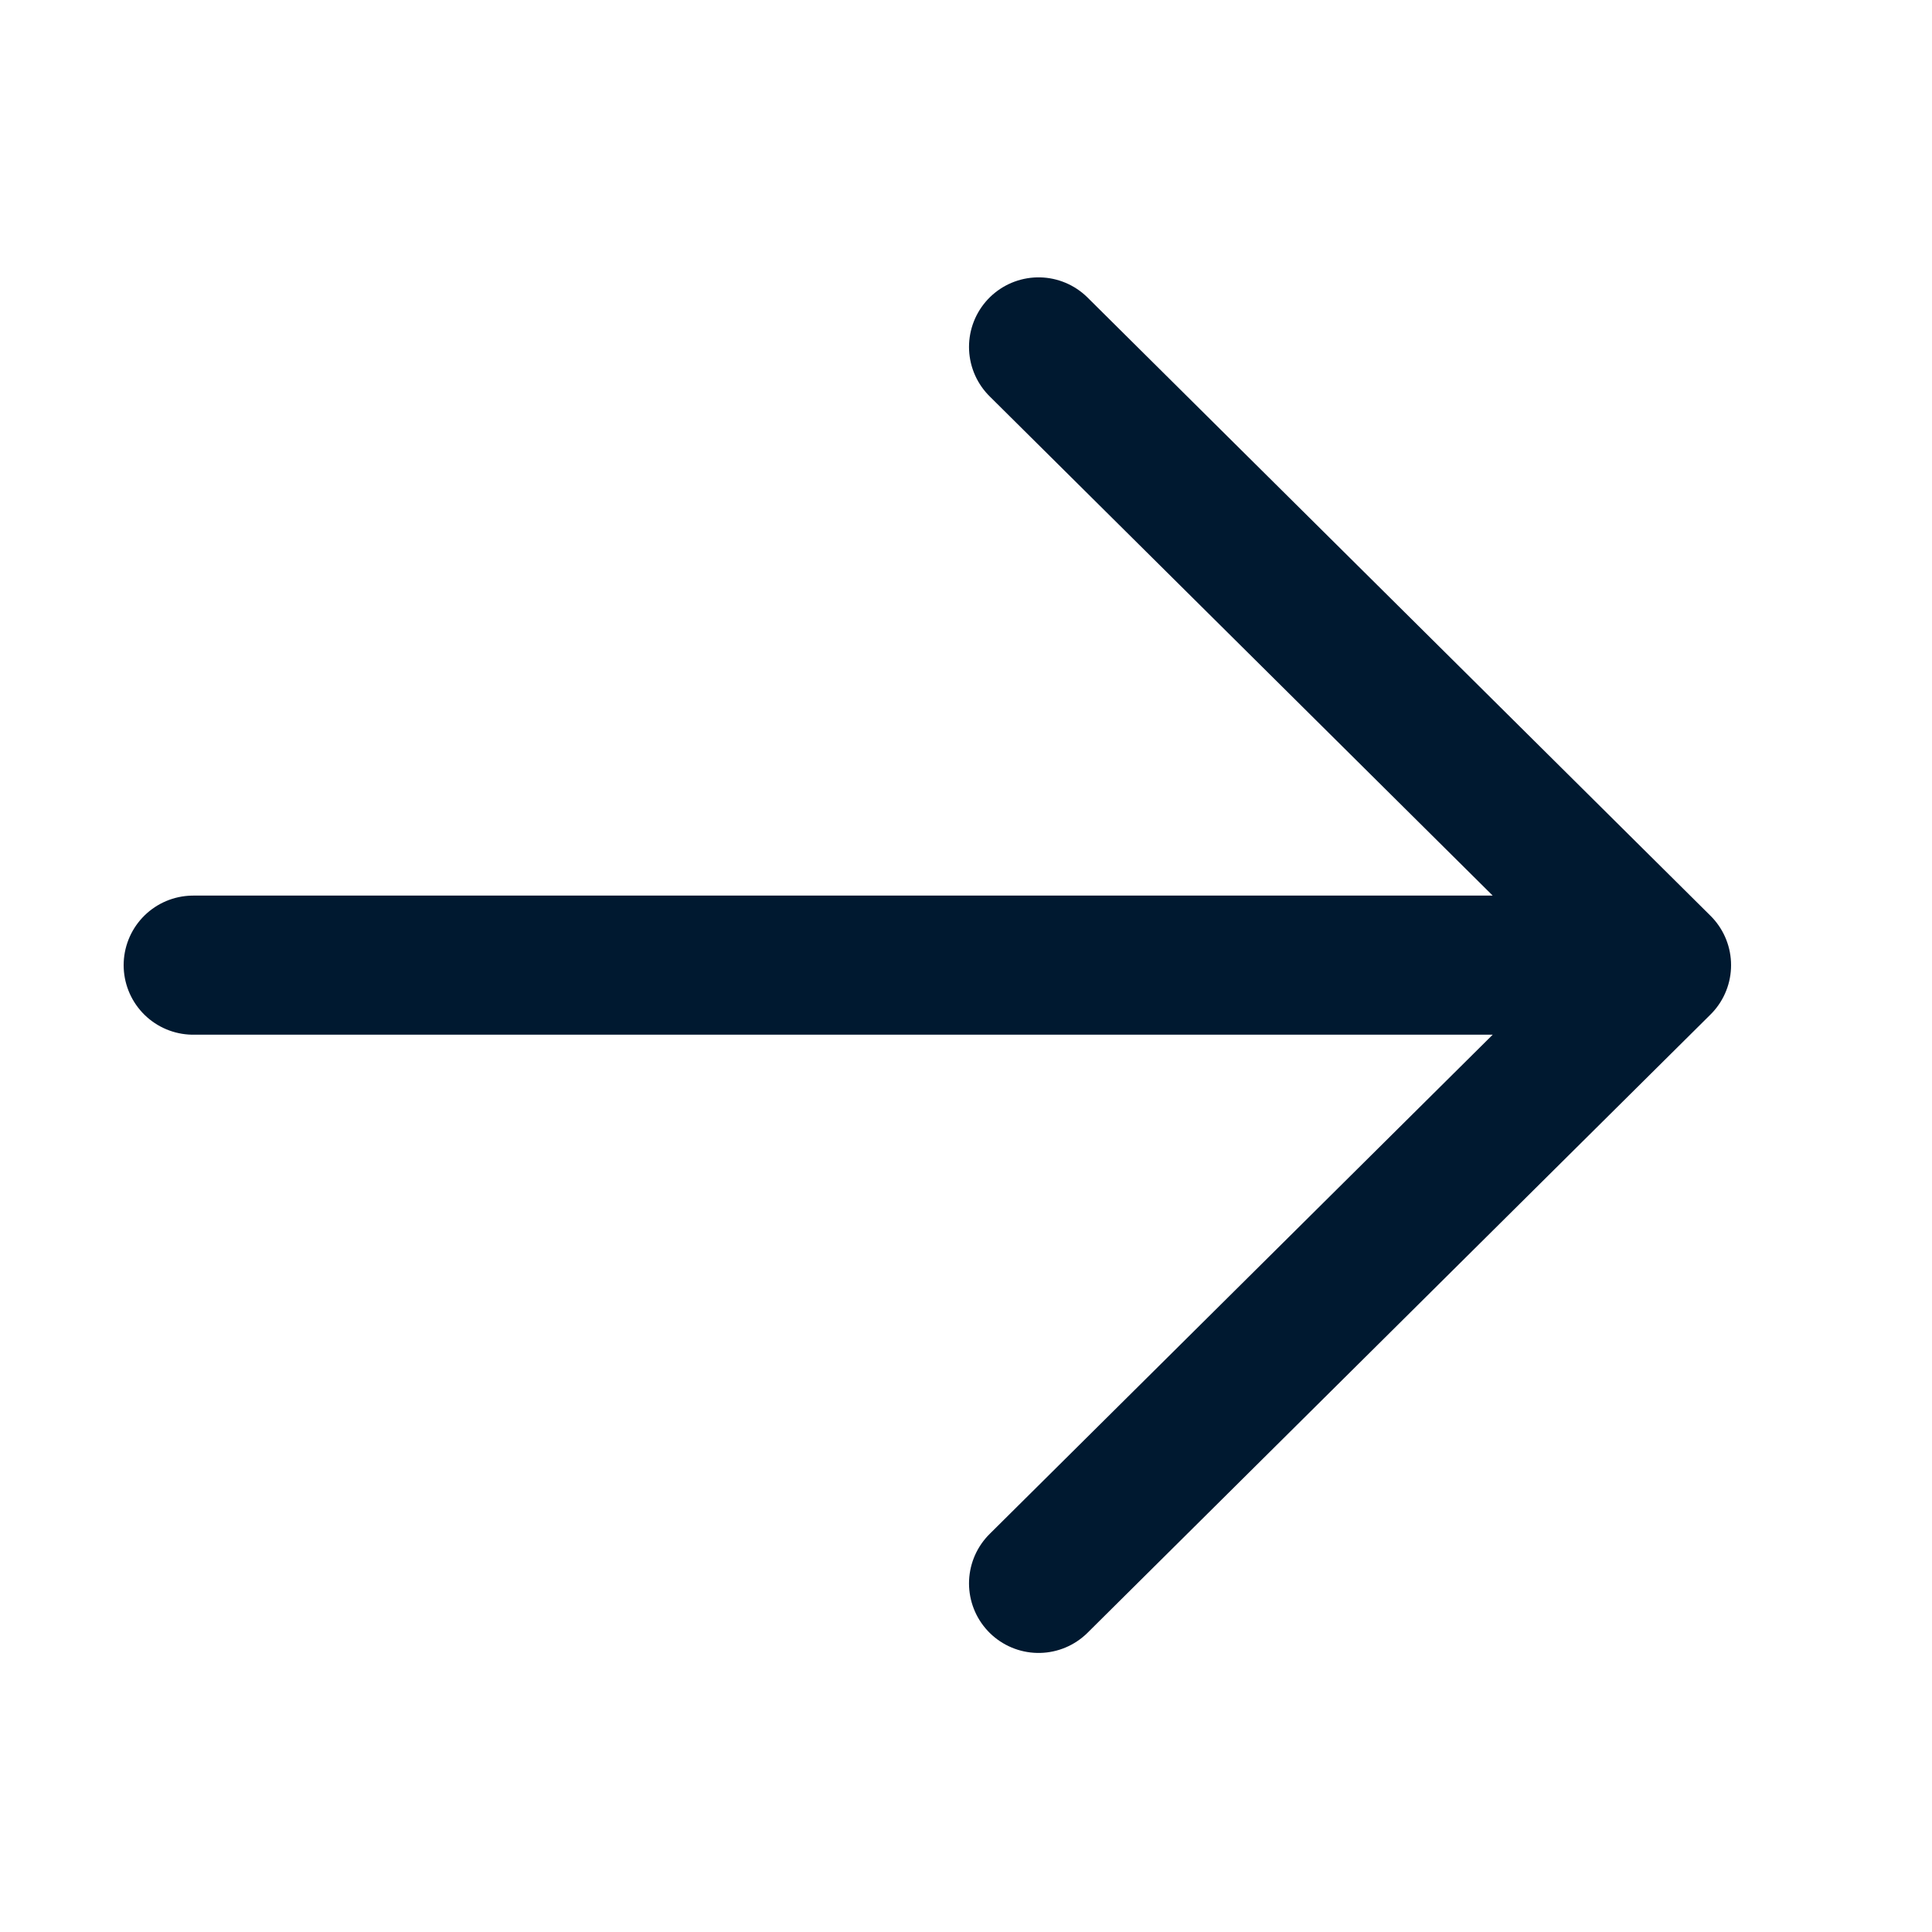
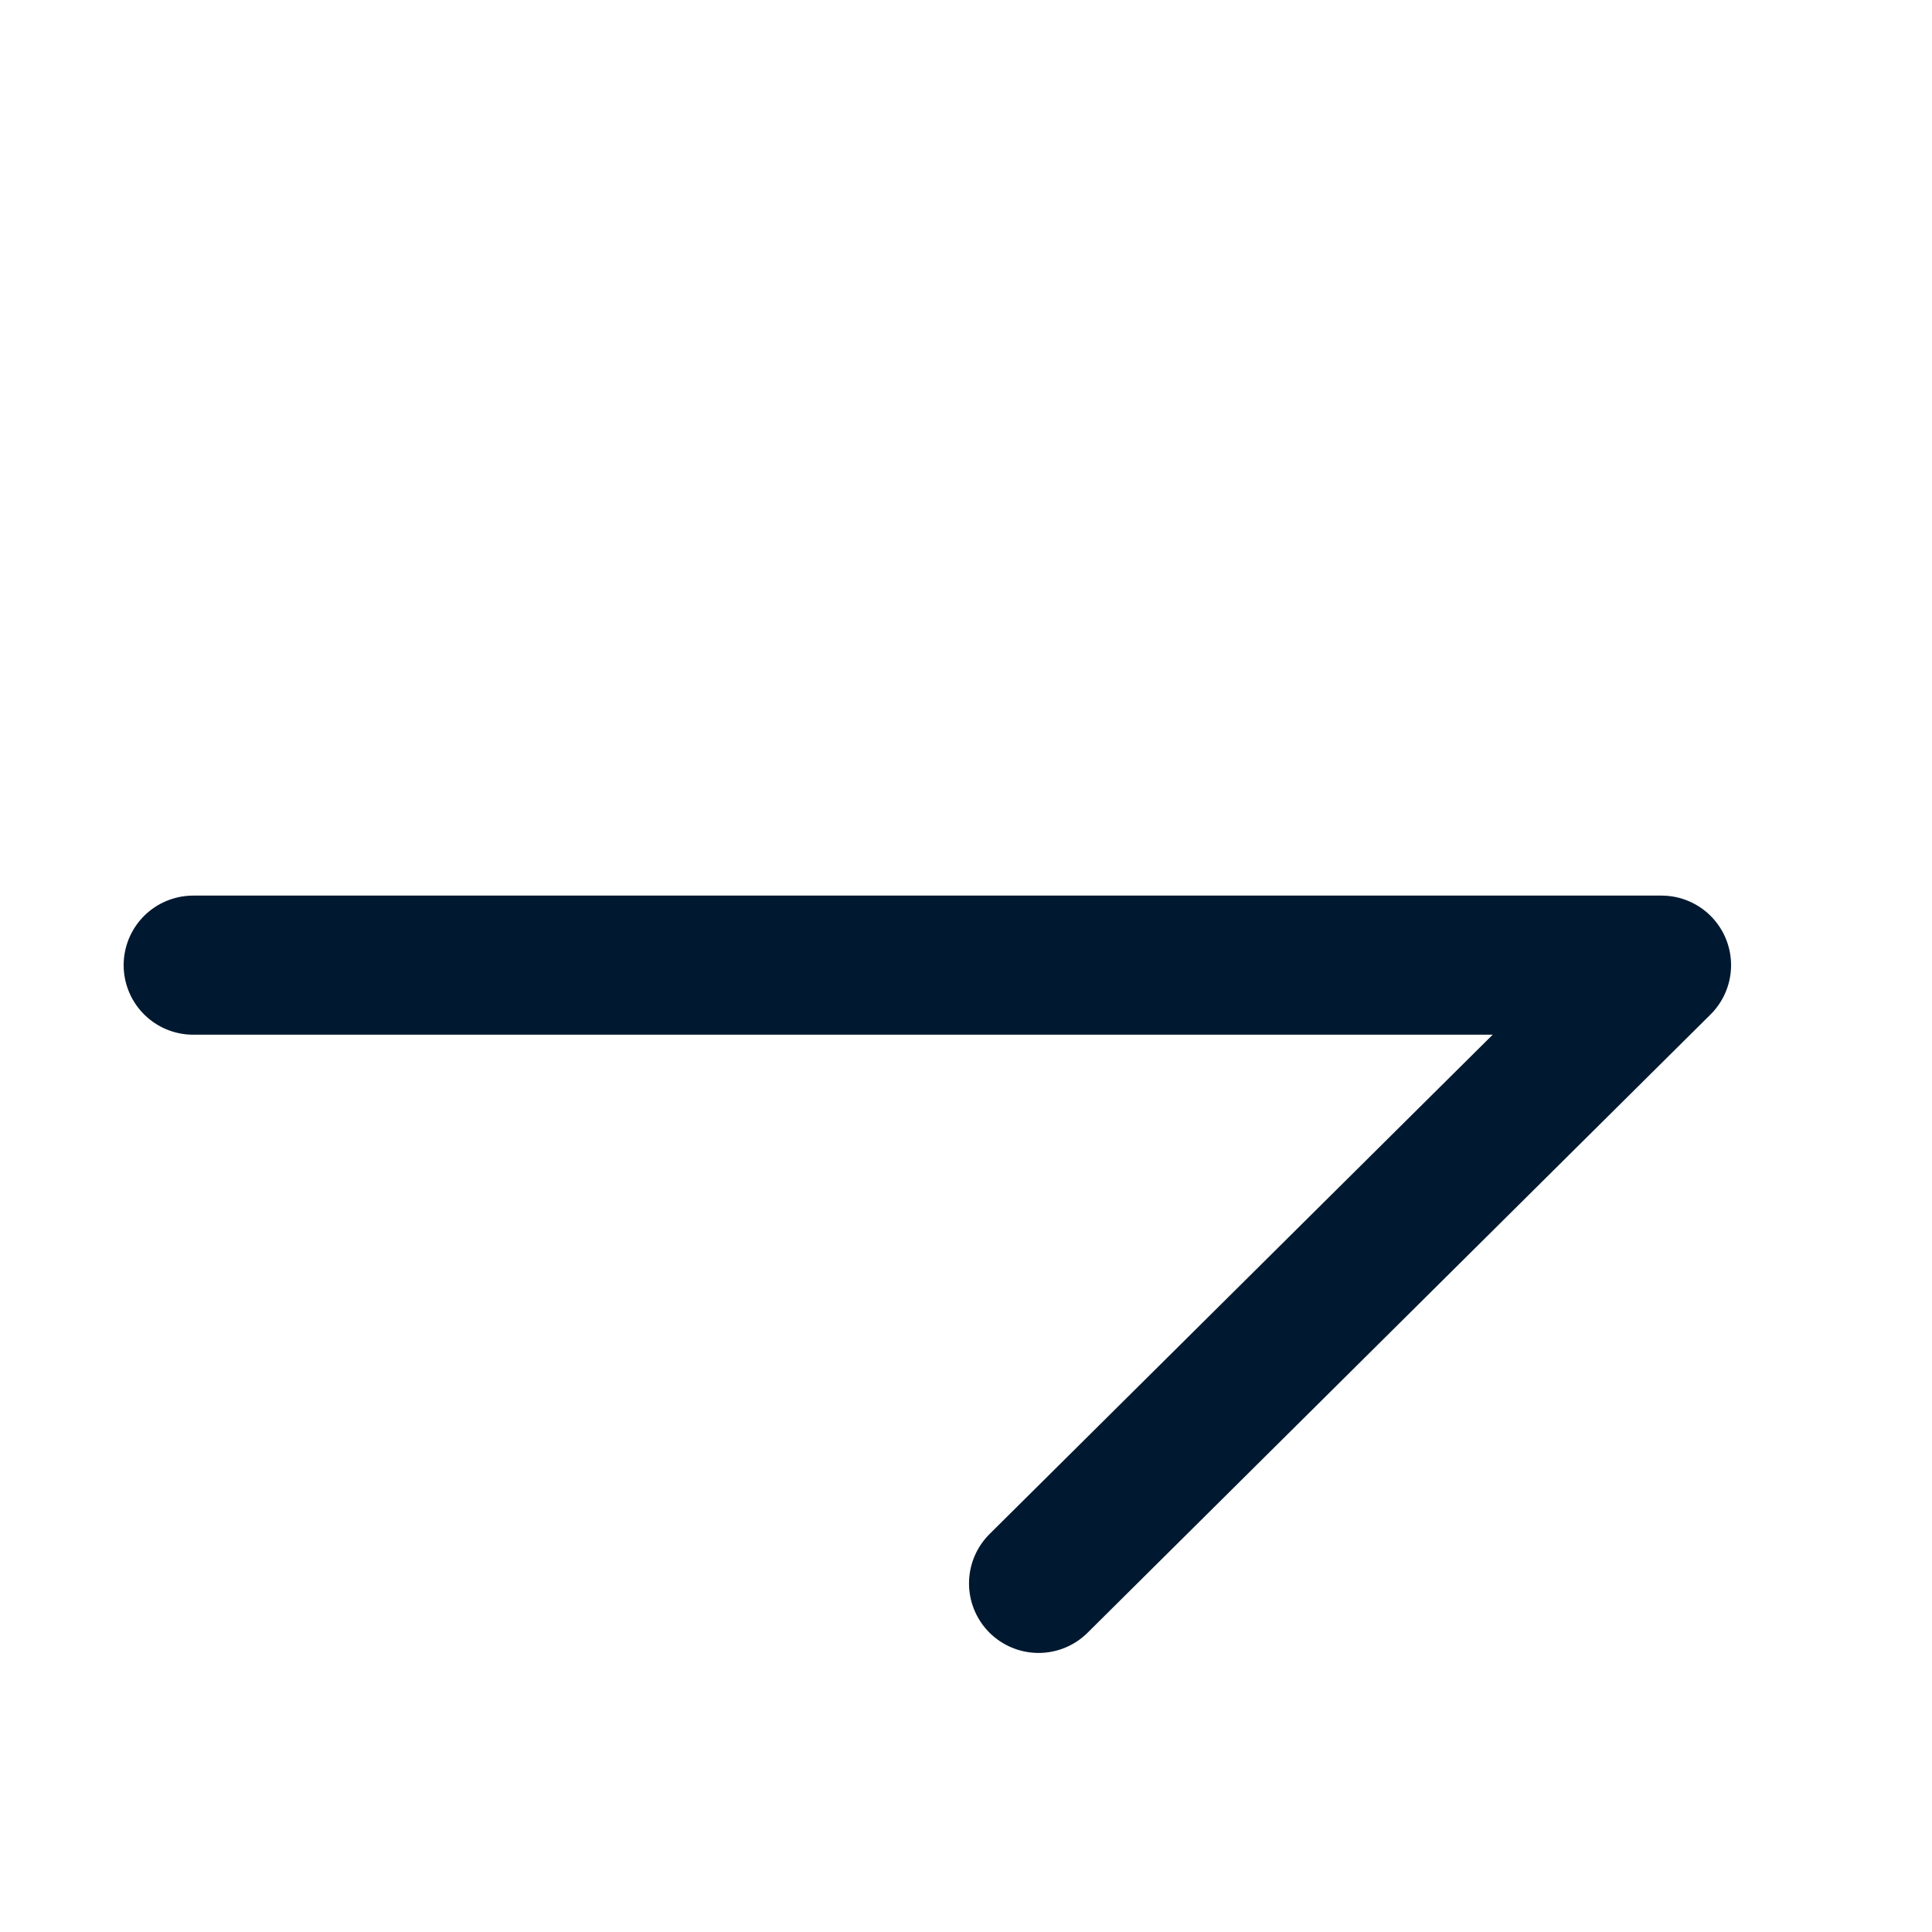
<svg xmlns="http://www.w3.org/2000/svg" width="25" height="25" viewBox="0 0 25 25" fill="none">
-   <path d="M13.439 20.489L21.5 12.489M21.5 12.489L13.439 4.489M21.5 12.489L2.5 12.489" stroke="#001930" stroke-width="1.8" stroke-linecap="round" stroke-linejoin="round" />
+   <path d="M13.439 20.489L21.5 12.489M21.5 12.489M21.5 12.489L2.5 12.489" stroke="#001930" stroke-width="1.8" stroke-linecap="round" stroke-linejoin="round" />
</svg>